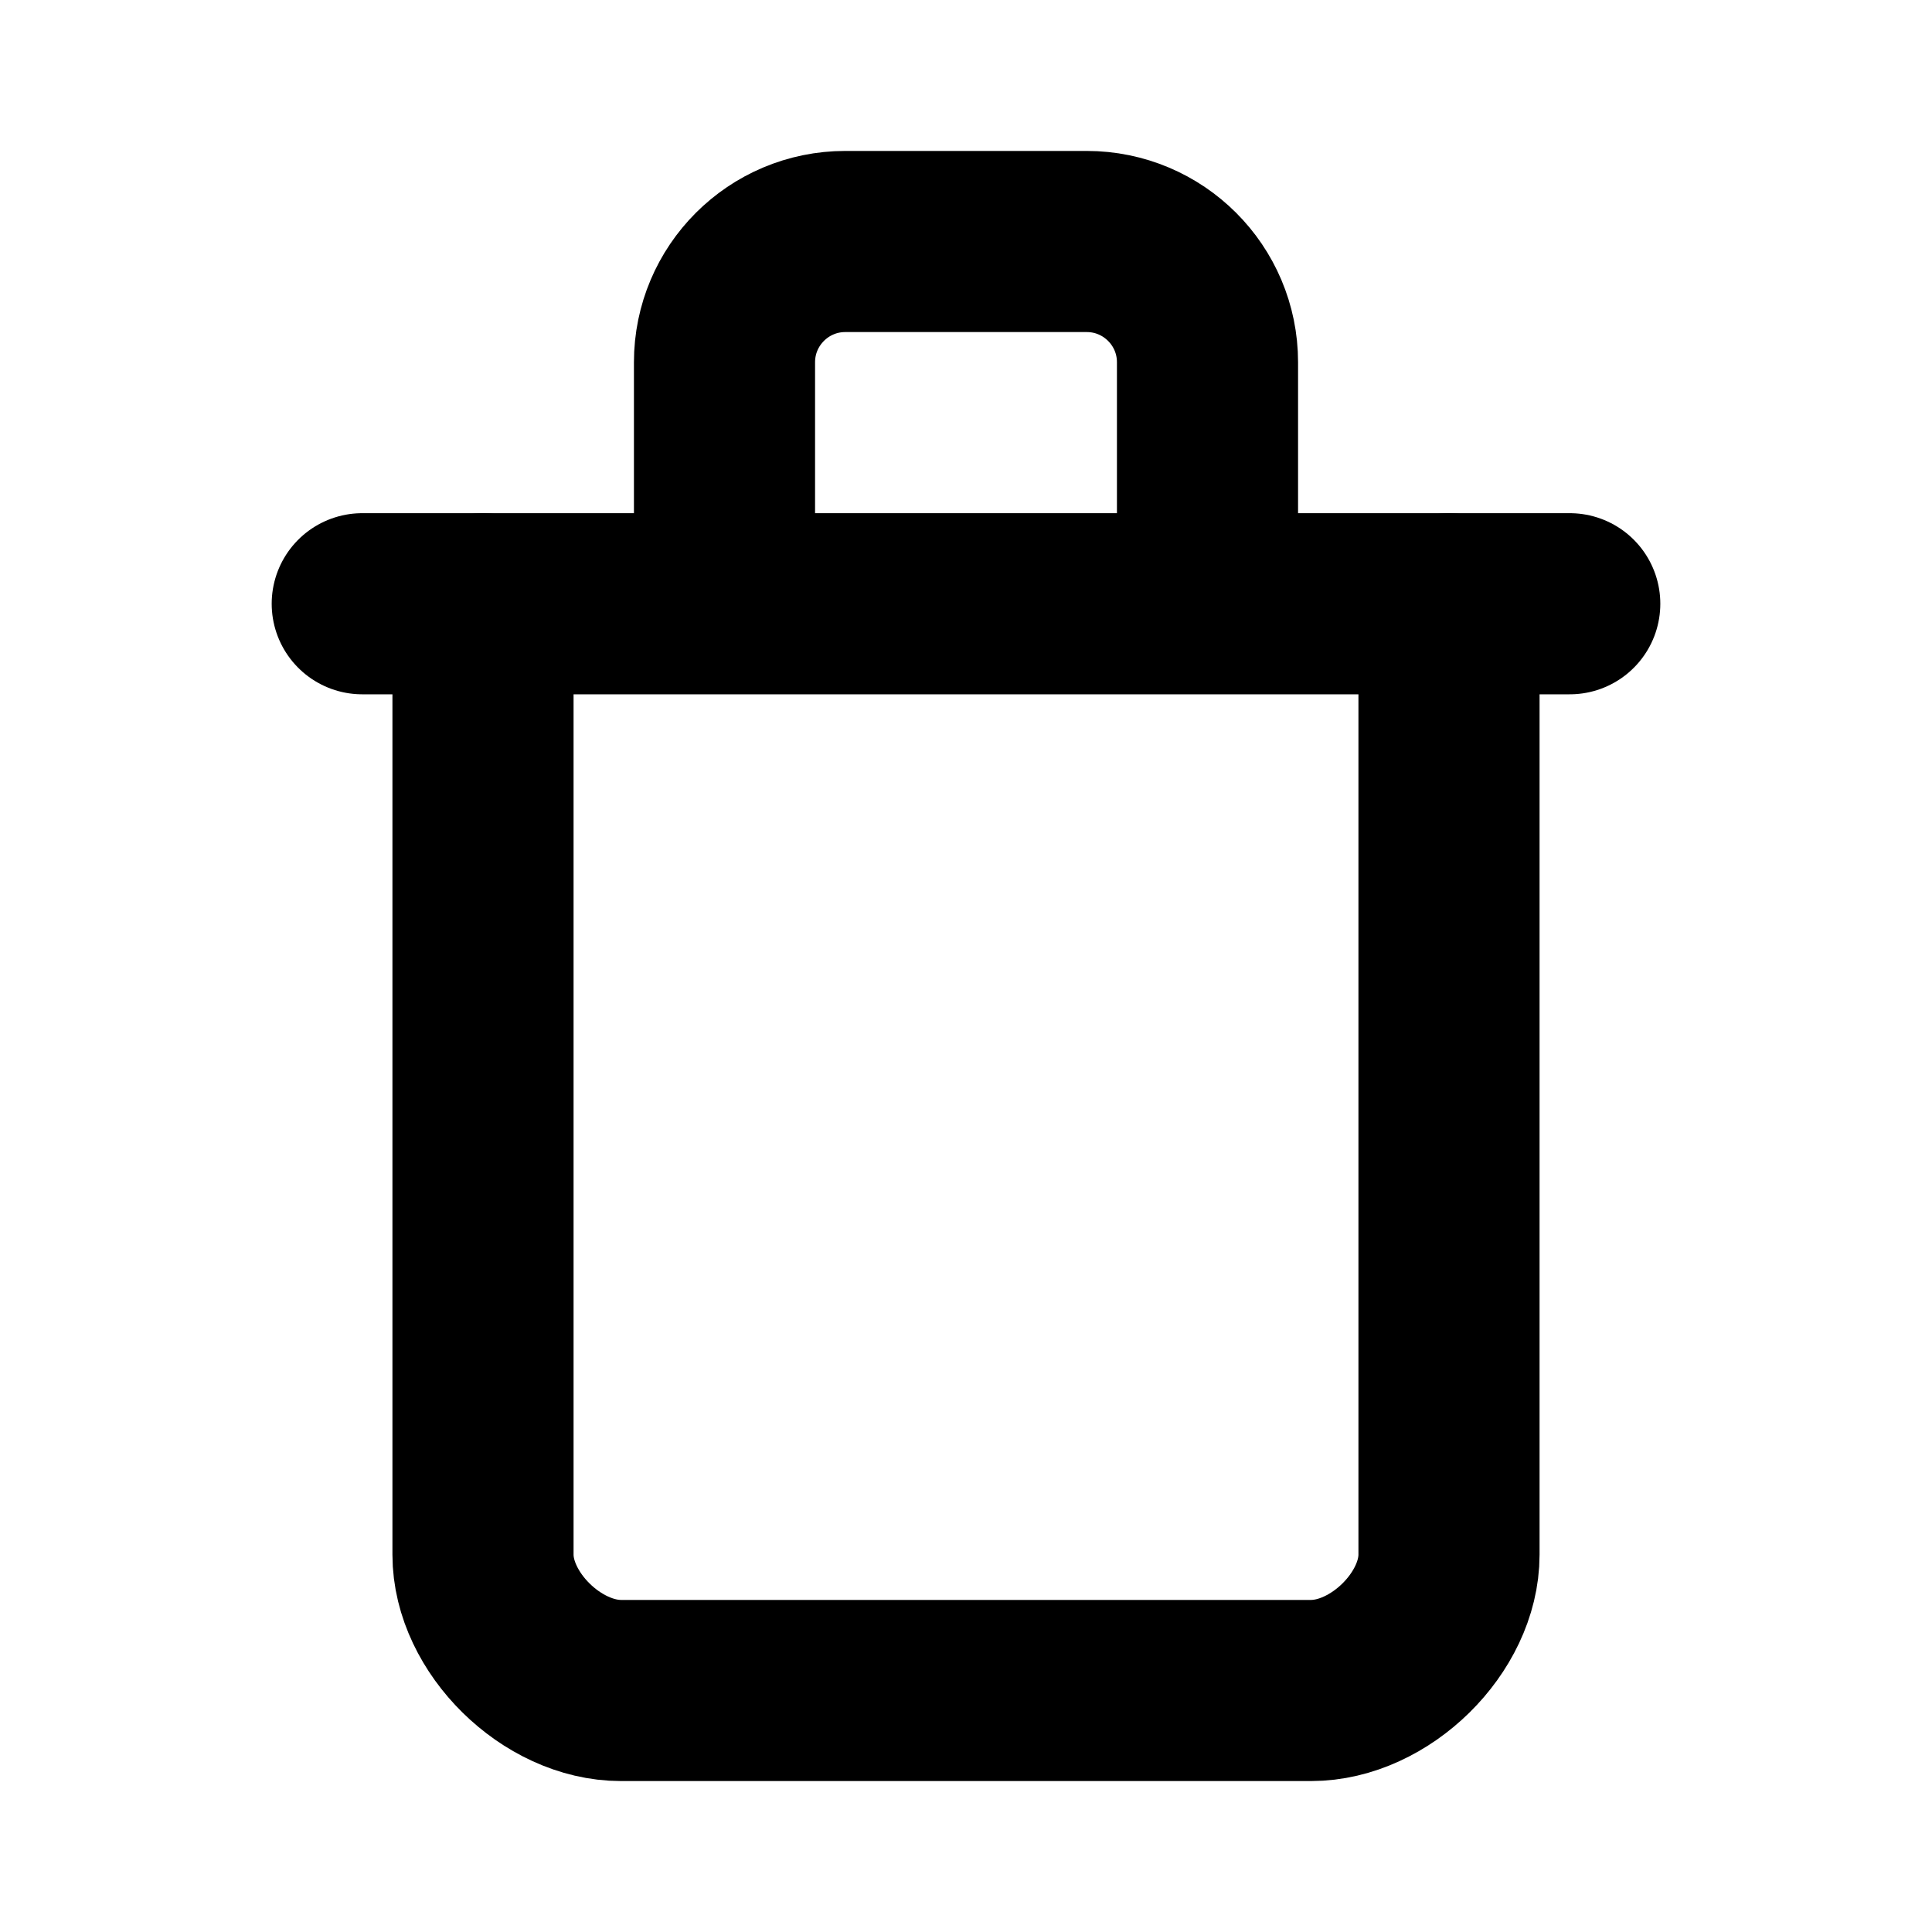
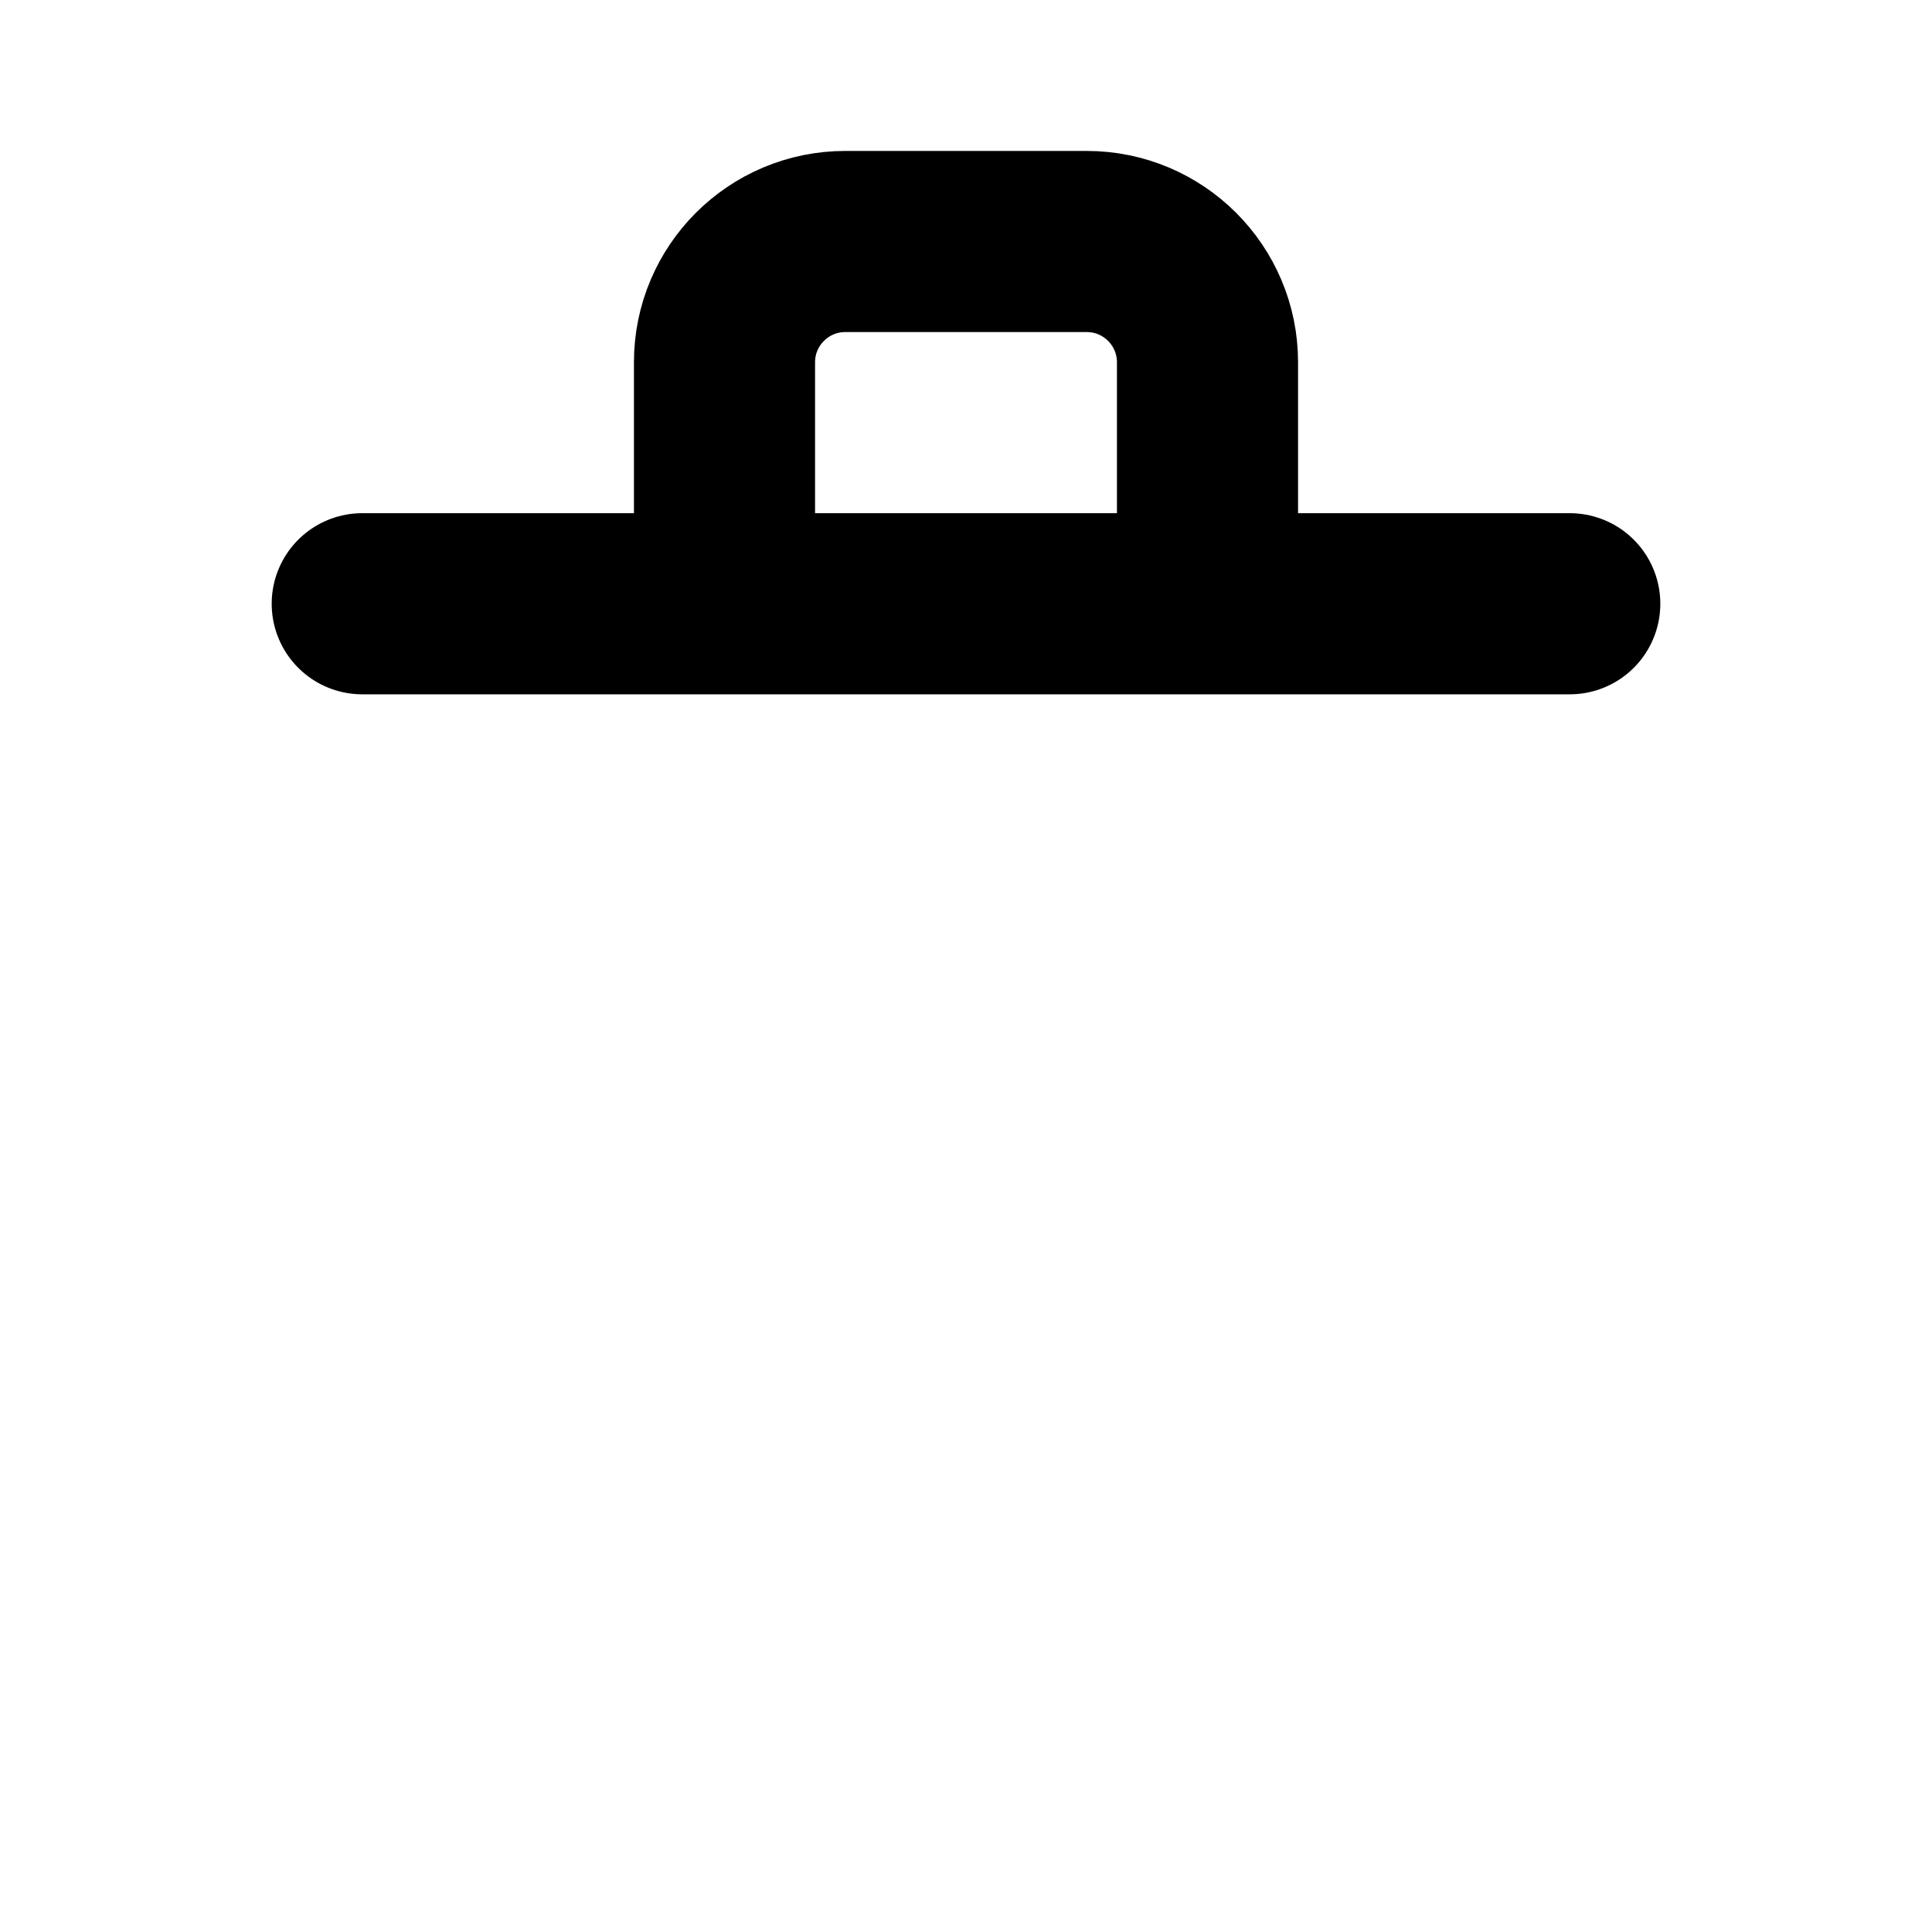
<svg xmlns="http://www.w3.org/2000/svg" width="16" height="16" viewBox="0 0 16 16" fill="none">
  <path d="M3 5L13 5" stroke="black" stroke-width="1.5" stroke-linecap="round" stroke-linejoin="round" />
-   <path d="M12 5V12.875C12 13.438 11.429 14 10.857 14H5.143C4.571 14 4 13.438 4 12.875V5" stroke="black" stroke-width="1.5" stroke-linecap="round" stroke-linejoin="round" />
  <path d="M10 5V3C10 2.448 9.552 2 9 2H7C6.448 2 6 2.448 6 3V5" stroke="black" stroke-width="1.5" />
</svg>